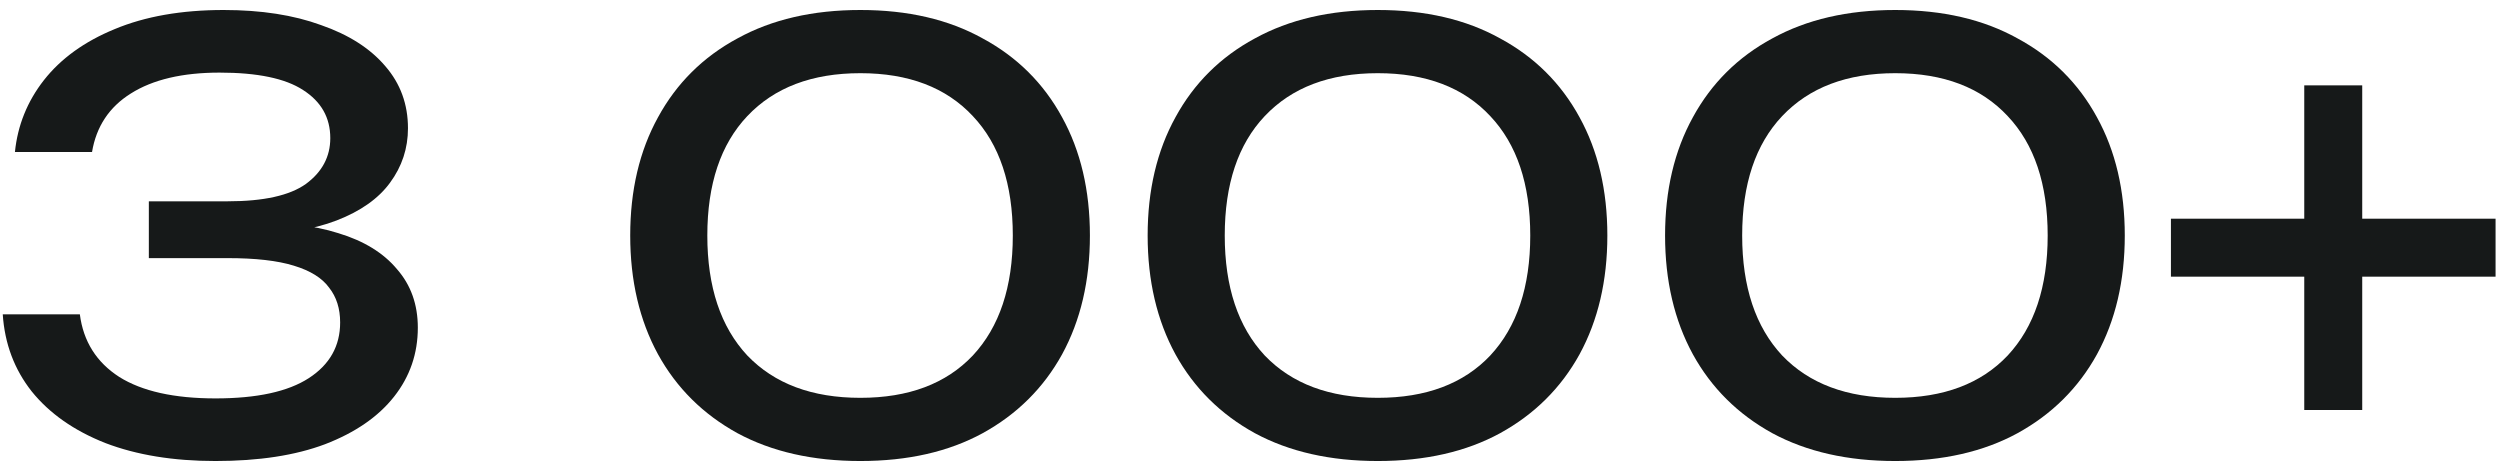
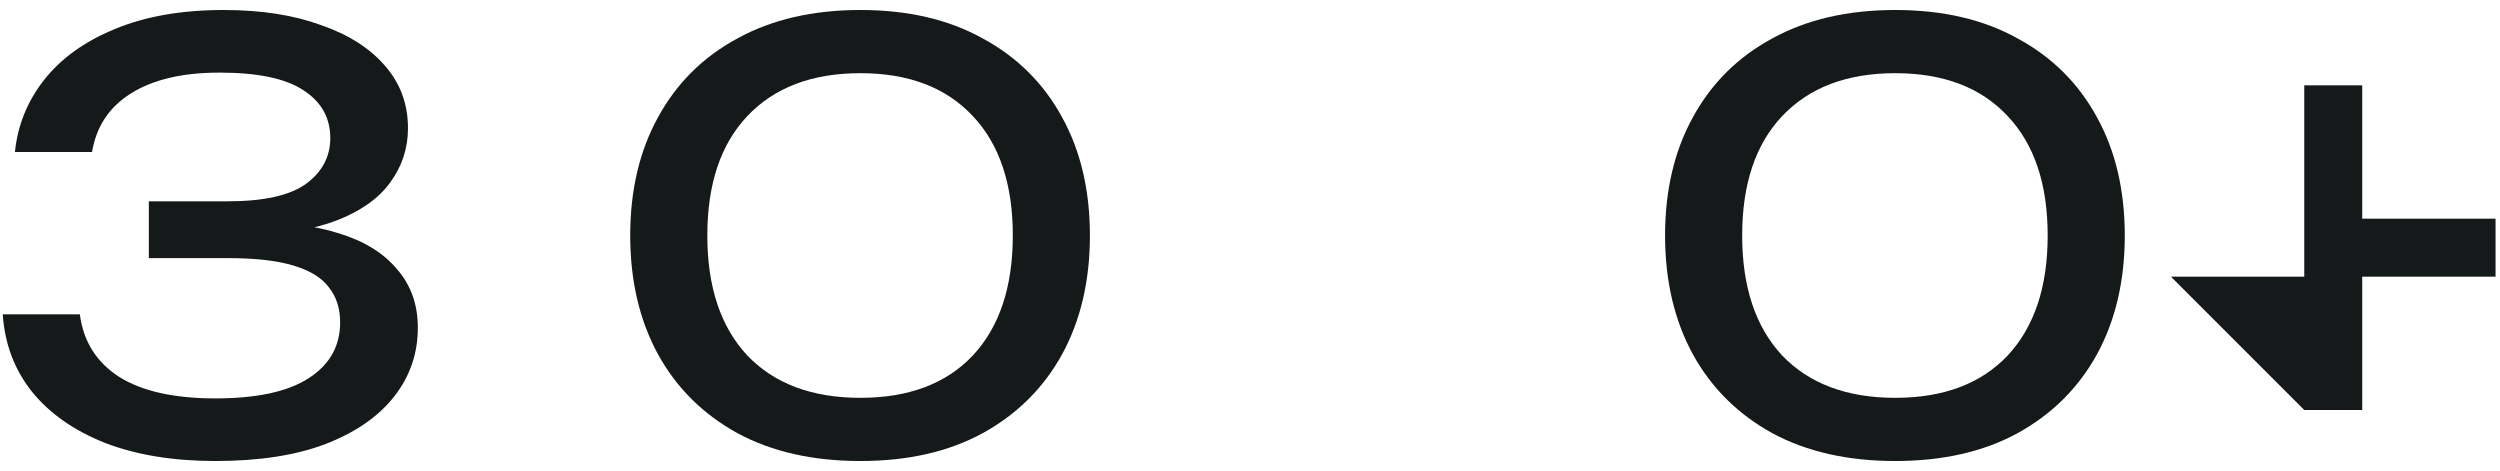
<svg xmlns="http://www.w3.org/2000/svg" width="138" height="26" viewBox="0 0 138 26" fill="none">
  <path d="M0.824 8.392C0.973 6.92 1.507 5.597 2.424 4.424C3.363 3.229 4.664 2.291 6.328 1.608C8.013 0.904 10.019 0.552 12.344 0.552C14.413 0.552 16.205 0.829 17.72 1.384C19.256 1.917 20.44 2.675 21.272 3.656C22.104 4.616 22.52 5.757 22.52 7.08C22.52 8.189 22.189 9.192 21.528 10.088C20.888 10.963 19.907 11.656 18.584 12.168C17.261 12.68 15.608 12.936 13.624 12.936V12.328C15.587 12.243 17.272 12.424 18.68 12.872C20.088 13.299 21.165 13.96 21.912 14.856C22.68 15.731 23.064 16.808 23.064 18.088C23.064 19.517 22.627 20.787 21.752 21.896C20.877 23.005 19.608 23.88 17.944 24.52C16.301 25.139 14.285 25.448 11.896 25.448C9.571 25.448 7.544 25.117 5.816 24.456C4.088 23.773 2.733 22.824 1.752 21.608C0.792 20.392 0.259 18.973 0.152 17.352H4.408C4.6 18.845 5.325 19.997 6.584 20.808C7.843 21.597 9.613 21.992 11.896 21.992C14.179 21.992 15.896 21.619 17.048 20.872C18.2 20.125 18.776 19.101 18.776 17.8C18.776 17.032 18.573 16.392 18.168 15.88C17.784 15.347 17.133 14.941 16.216 14.664C15.32 14.387 14.104 14.248 12.568 14.248H8.216V11.112H12.568C14.552 11.112 15.992 10.792 16.888 10.152C17.784 9.491 18.232 8.648 18.232 7.624C18.232 6.493 17.731 5.608 16.728 4.968C15.747 4.328 14.211 4.008 12.12 4.008C10.072 4.008 8.44 4.392 7.224 5.16C6.029 5.907 5.315 6.984 5.08 8.392H0.824Z" fill="#161919" />
  <path d="M47.492 25.448C44.867 25.448 42.606 24.936 40.708 23.912C38.809 22.867 37.347 21.416 36.324 19.56C35.3 17.683 34.788 15.496 34.788 13C34.788 10.504 35.3 8.328 36.324 6.472C37.347 4.595 38.809 3.144 40.708 2.12C42.606 1.075 44.867 0.552 47.492 0.552C50.115 0.552 52.366 1.075 54.243 2.12C56.142 3.144 57.603 4.595 58.627 6.472C59.651 8.328 60.163 10.504 60.163 13C60.163 15.496 59.651 17.683 58.627 19.56C57.603 21.416 56.142 22.867 54.243 23.912C52.366 24.936 50.115 25.448 47.492 25.448ZM47.492 21.96C50.158 21.96 52.227 21.181 53.7 19.624C55.172 18.045 55.907 15.837 55.907 13C55.907 10.163 55.172 7.965 53.7 6.408C52.227 4.829 50.158 4.04 47.492 4.04C44.825 4.04 42.745 4.829 41.252 6.408C39.779 7.965 39.044 10.163 39.044 13C39.044 15.837 39.779 18.045 41.252 19.624C42.745 21.181 44.825 21.96 47.492 21.96Z" fill="#161919" />
-   <path d="M76.054 25.448C73.43 25.448 71.169 24.936 69.27 23.912C67.371 22.867 65.91 21.416 64.886 19.56C63.862 17.683 63.35 15.496 63.35 13C63.35 10.504 63.862 8.328 64.886 6.472C65.91 4.595 67.371 3.144 69.27 2.12C71.169 1.075 73.43 0.552 76.054 0.552C78.678 0.552 80.929 1.075 82.806 2.12C84.705 3.144 86.166 4.595 87.19 6.472C88.214 8.328 88.726 10.504 88.726 13C88.726 15.496 88.214 17.683 87.19 19.56C86.166 21.416 84.705 22.867 82.806 23.912C80.929 24.936 78.678 25.448 76.054 25.448ZM76.054 21.96C78.721 21.96 80.79 21.181 82.262 19.624C83.734 18.045 84.47 15.837 84.47 13C84.47 10.163 83.734 7.965 82.262 6.408C80.79 4.829 78.721 4.04 76.054 4.04C73.387 4.04 71.307 4.829 69.814 6.408C68.342 7.965 67.606 10.163 67.606 13C67.606 15.837 68.342 18.045 69.814 19.624C71.307 21.181 73.387 21.96 76.054 21.96Z" fill="#161919" />
  <path d="M104.616 25.448C101.992 25.448 99.731 24.936 97.832 23.912C95.934 22.867 94.472 21.416 93.448 19.56C92.424 17.683 91.912 15.496 91.912 13C91.912 10.504 92.424 8.328 93.448 6.472C94.472 4.595 95.934 3.144 97.832 2.12C99.731 1.075 101.992 0.552 104.616 0.552C107.24 0.552 109.491 1.075 111.368 2.12C113.267 3.144 114.728 4.595 115.752 6.472C116.776 8.328 117.288 10.504 117.288 13C117.288 15.496 116.776 17.683 115.752 19.56C114.728 21.416 113.267 22.867 111.368 23.912C109.491 24.936 107.24 25.448 104.616 25.448ZM104.616 21.96C107.283 21.96 109.352 21.181 110.824 19.624C112.296 18.045 113.032 15.837 113.032 13C113.032 10.163 112.296 7.965 110.824 6.408C109.352 4.829 107.283 4.04 104.616 4.04C101.95 4.04 99.87 4.829 98.376 6.408C96.904 7.965 96.168 10.163 96.168 13C96.168 15.837 96.904 18.045 98.376 19.624C99.87 21.181 101.95 21.96 104.616 21.96Z" fill="#161919" />
-   <path d="M127.195 22.632V4.712H130.395V22.632H127.195ZM119.835 15.272V12.072H137.755V15.272H119.835Z" fill="#161919" />
+   <path d="M127.195 22.632V4.712H130.395V22.632H127.195ZV12.072H137.755V15.272H119.835Z" fill="#161919" />
</svg>